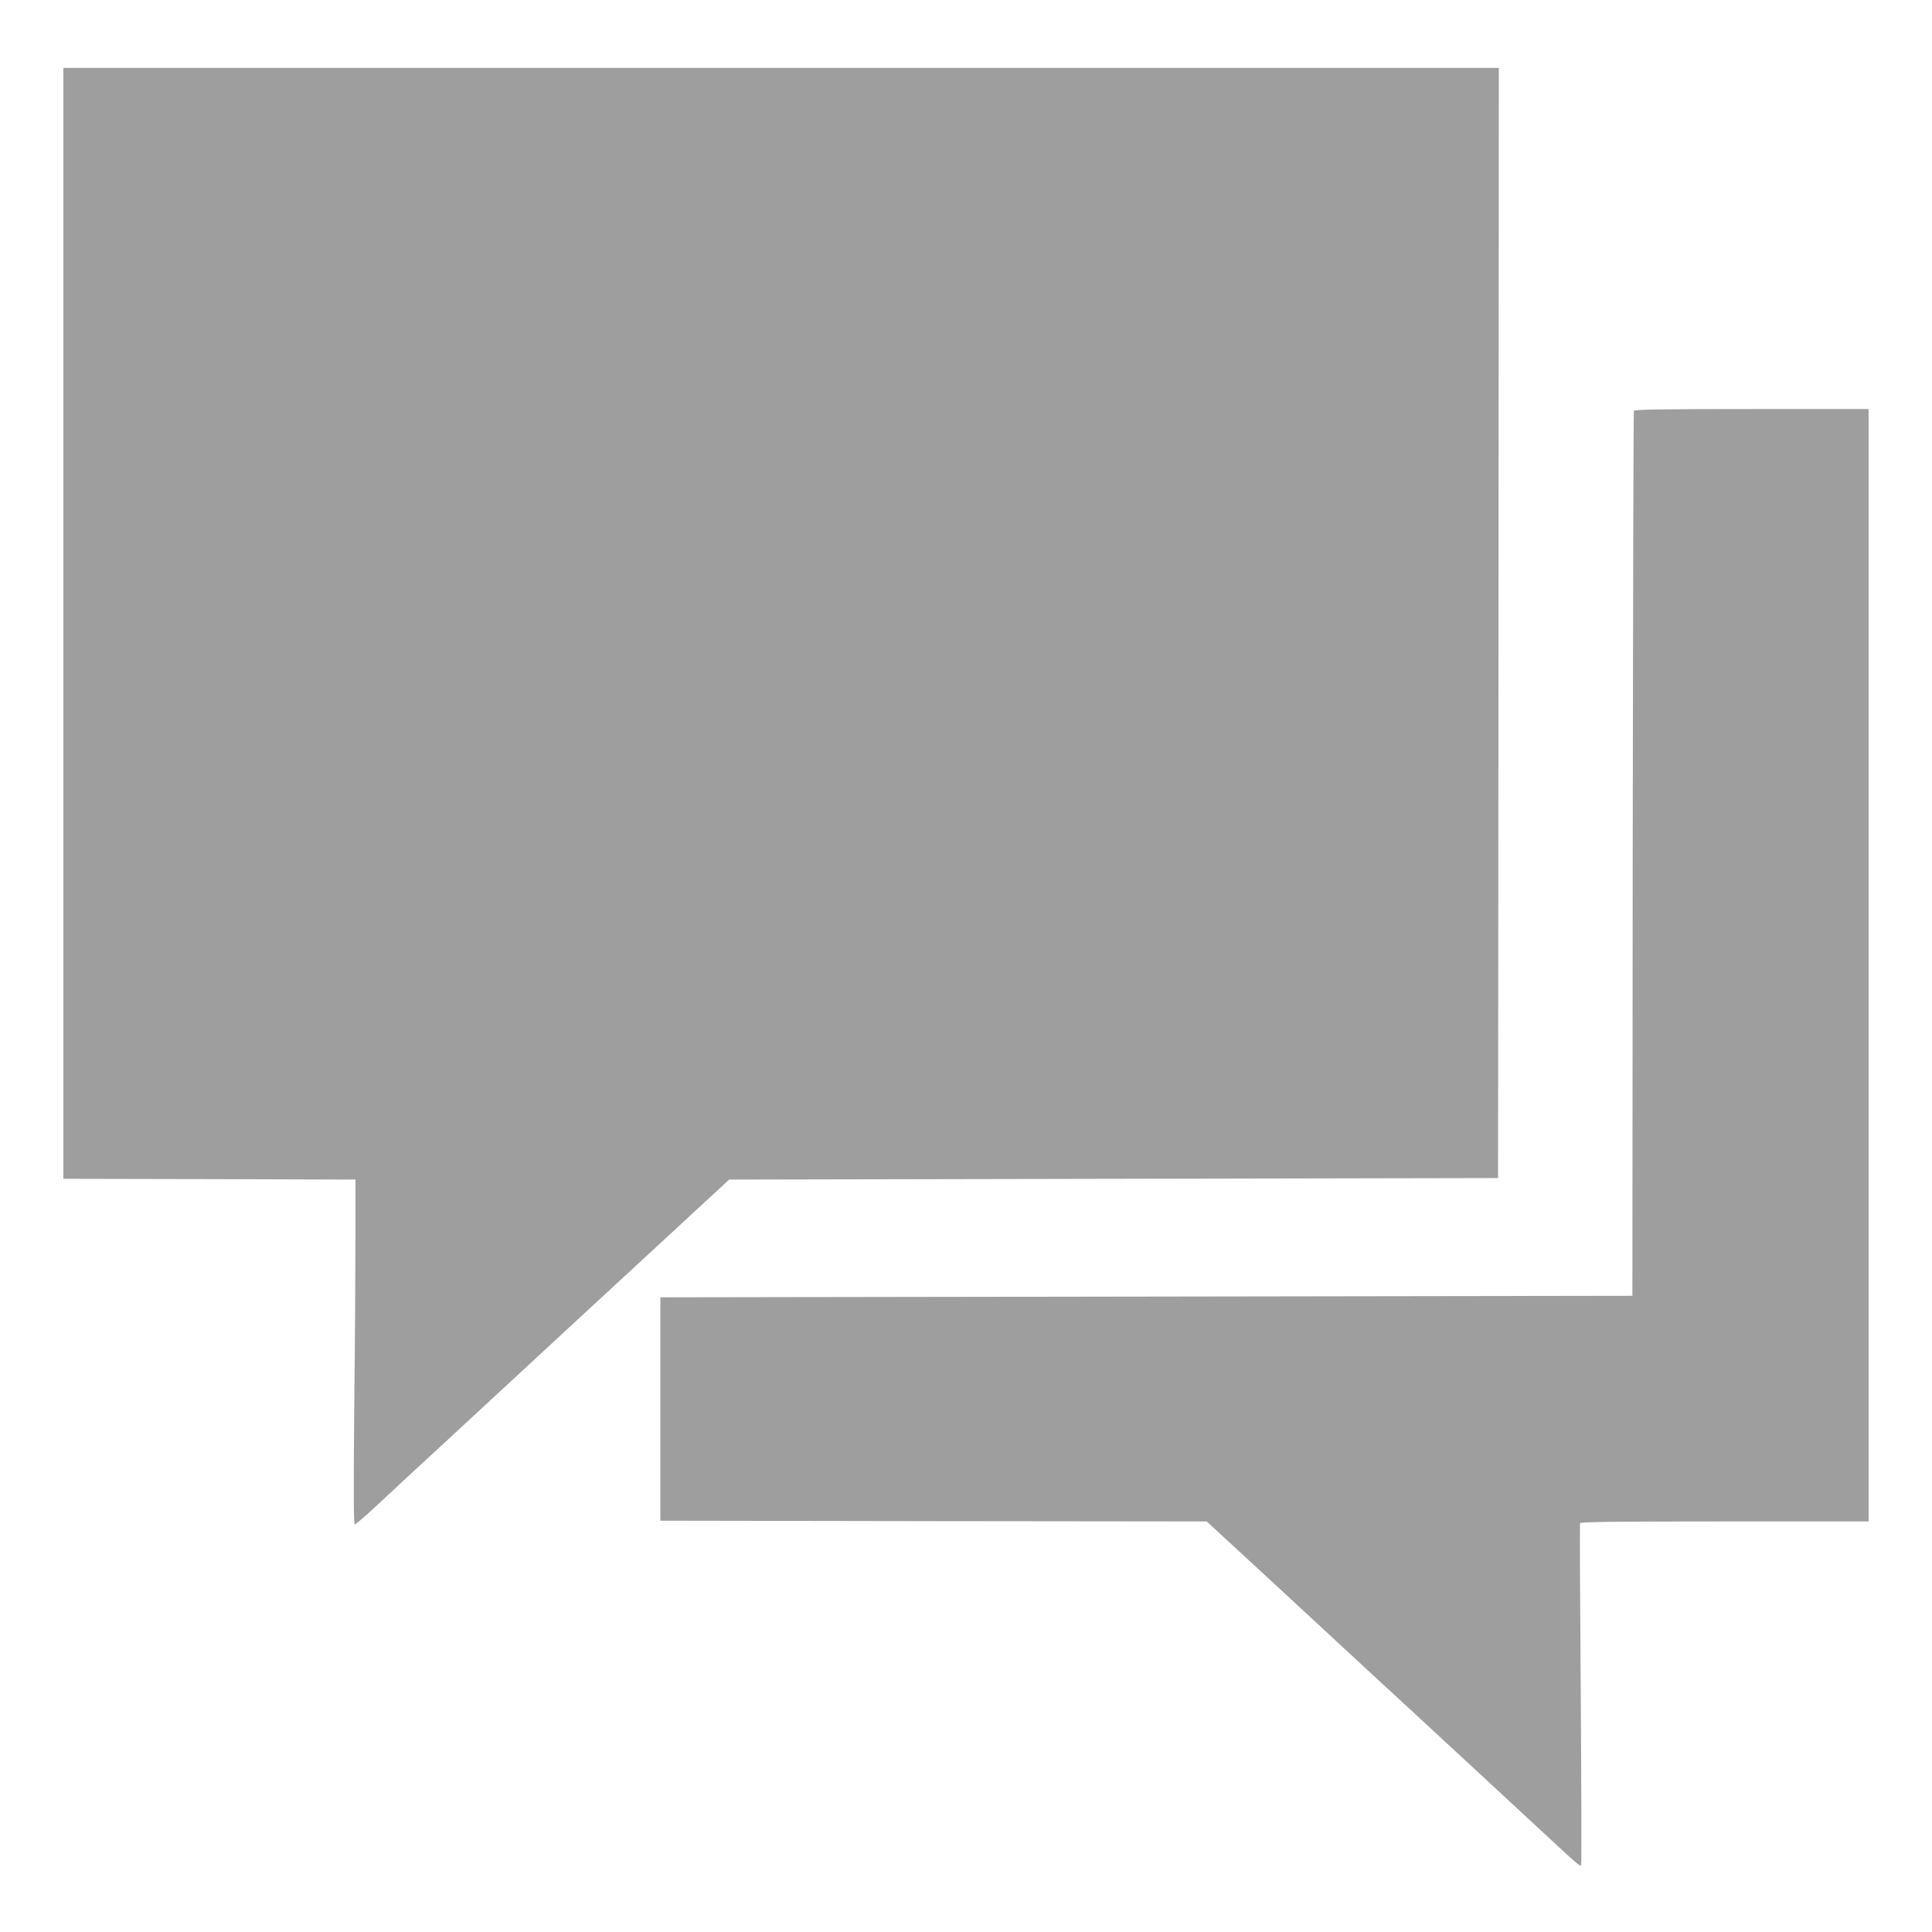
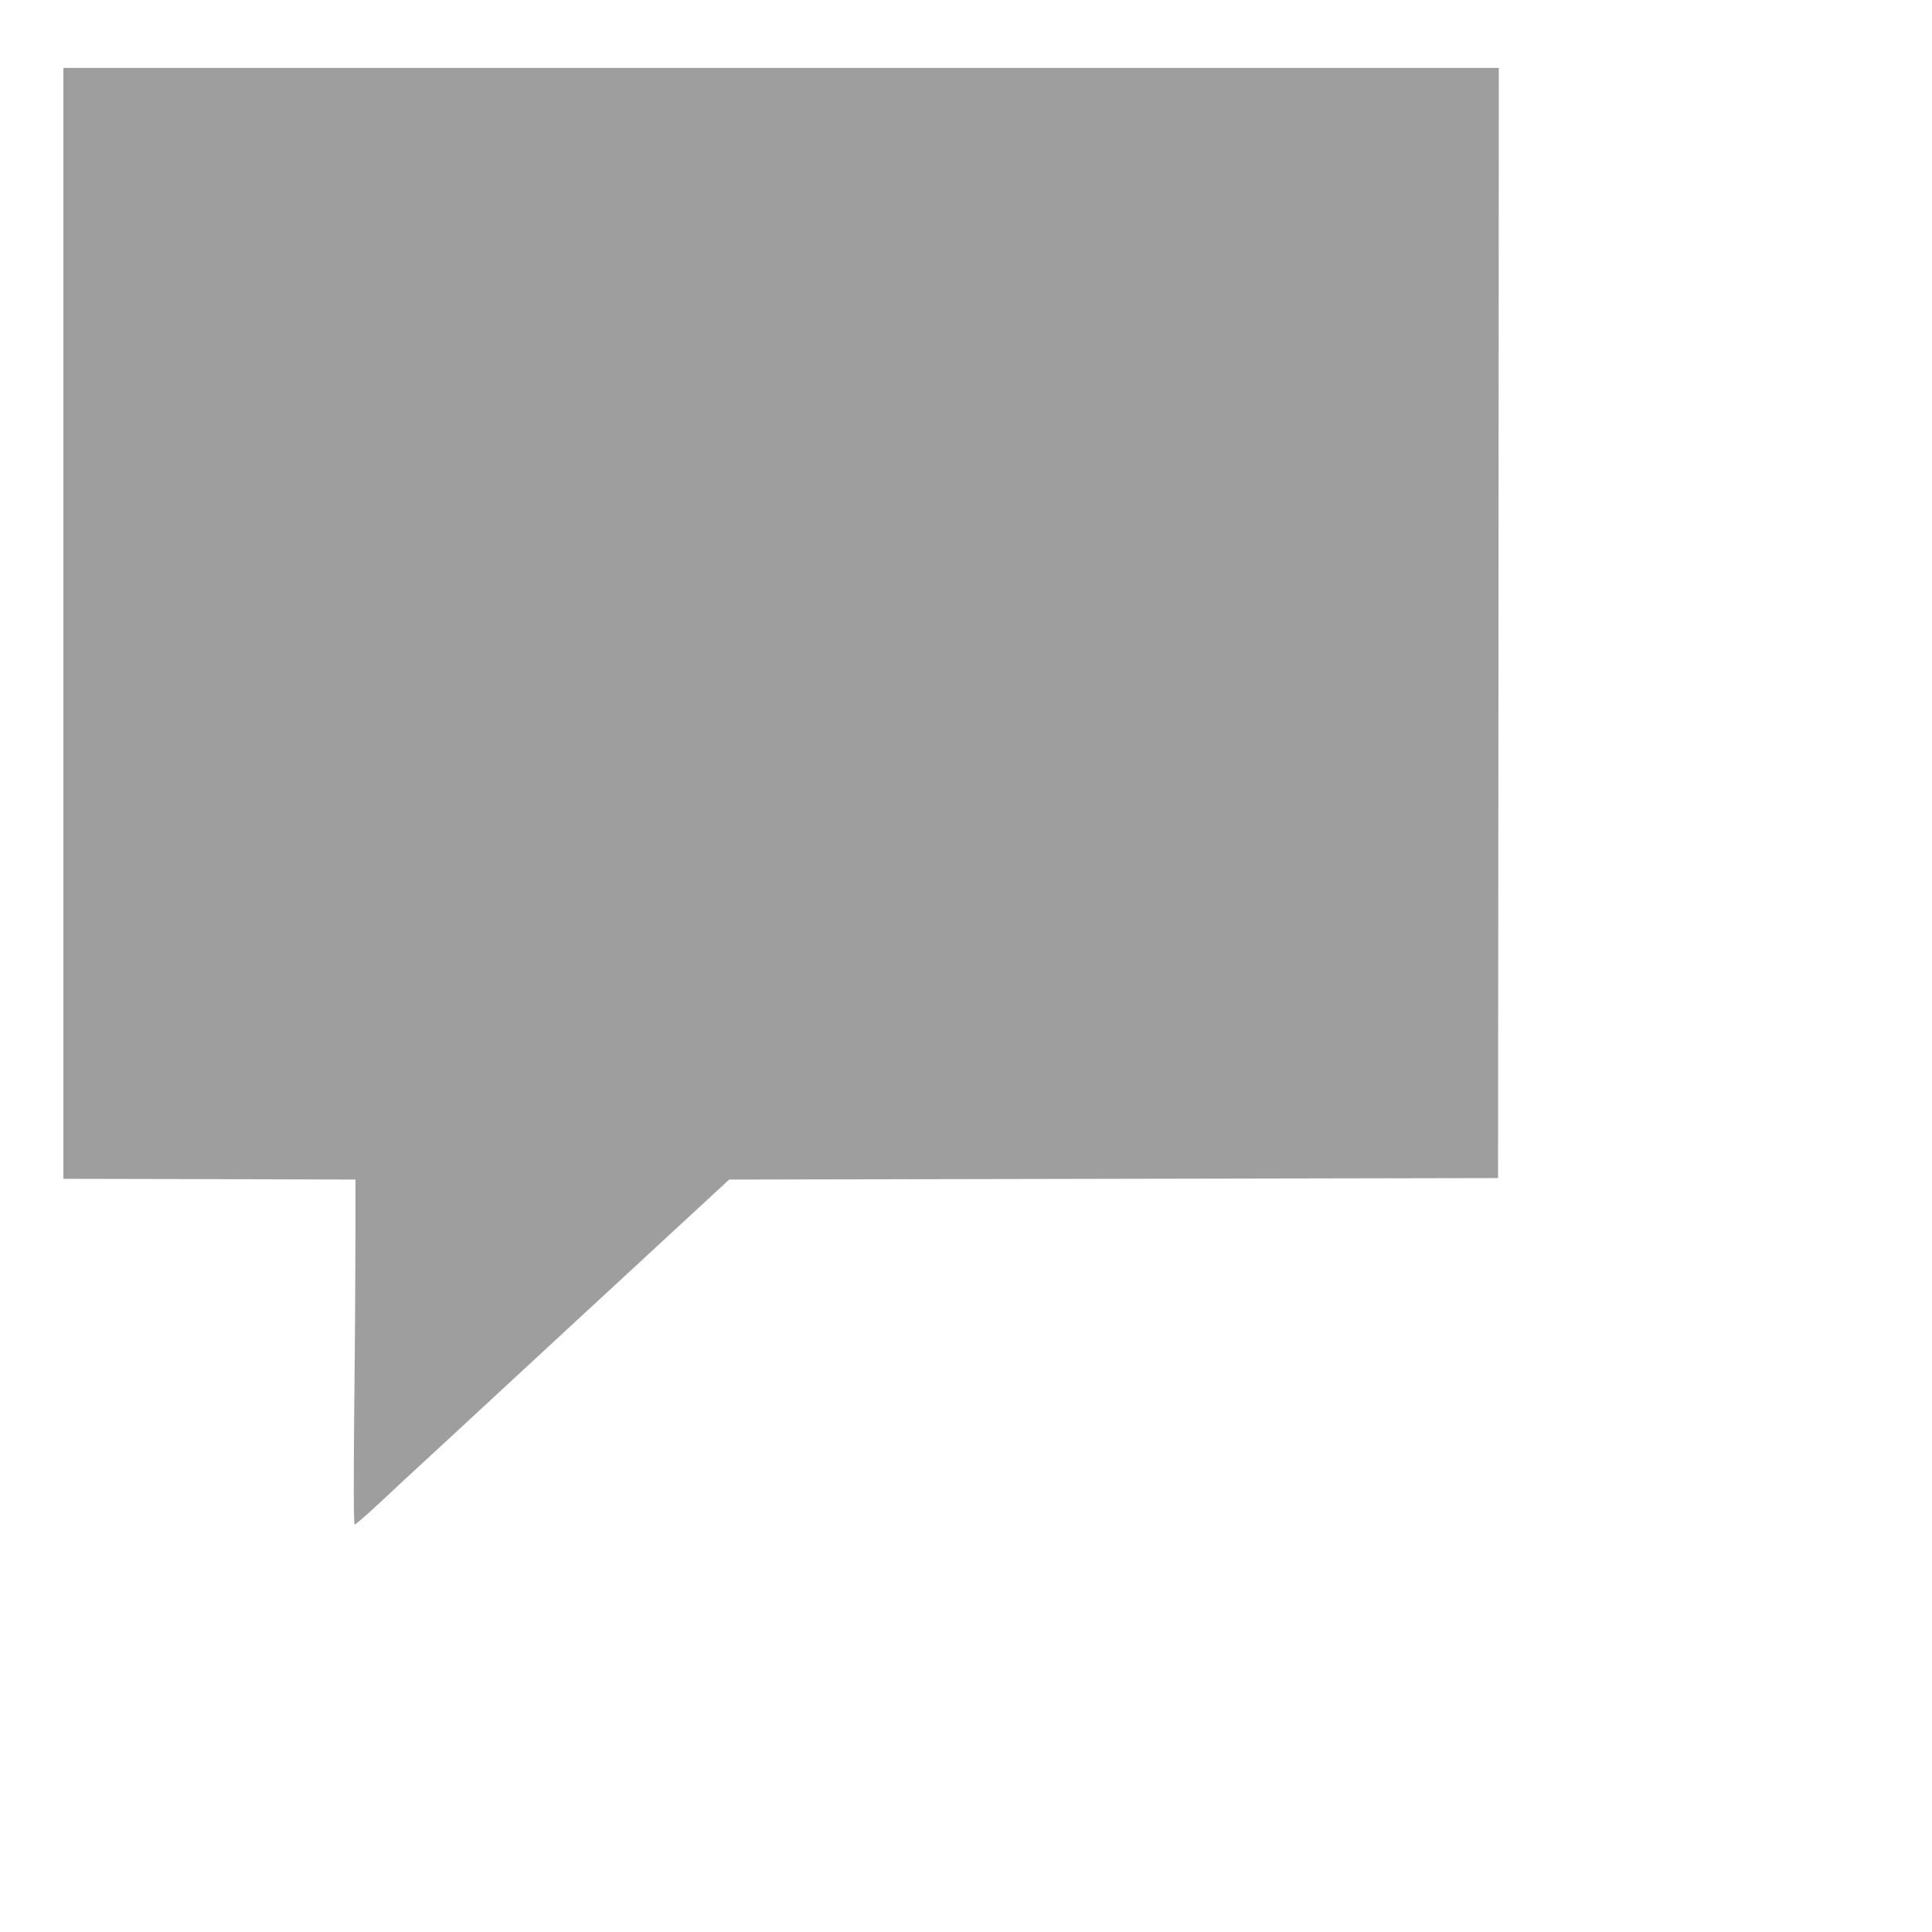
<svg xmlns="http://www.w3.org/2000/svg" version="1.0" width="1280pt" height="1280pt" viewBox="0 0 1280 1280" preserveAspectRatio="xMidYMid meet">
  <g transform="translate(0,1280) scale(0.1,-0.1)" fill="#9e9e9e" stroke="none">
-     <path d="M420 8670 l0 -3680 968 -2 967 -3 0 -365 c0 -201 -3 -715 -8 -1142 -5 -545 -4 -778 3 -778 6 0 68 53 138 118 70 66 314 292 543 503 228 211 590 546 804 744 214 198 426 394 471 435 45 41 181 167 303 280 l222 205 2547 5 2547 5 3 3678 2 3677 -4755 0 -4755 0 0 -3680z" />
-     <path d="M10825 10078 c-3 -7 -6 -1329 -8 -2938 l-2 -2925 -3220 -5 -3220 -5 0 -740 0 -740 1810 -3 1810 -2 106 -98 c140 -129 288 -265 748 -691 211 -196 418 -387 461 -426 81 -74 766 -709 983 -910 151 -140 175 -161 182 -153 4 3 2 511 -2 1129 -5 618 -7 1130 -5 1137 3 9 204 12 958 12 l954 0 0 3685 0 3685 -775 0 c-611 0 -777 -3 -780 -12z" />
+     <path d="M420 8670 l0 -3680 968 -2 967 -3 0 -365 c0 -201 -3 -715 -8 -1142 -5 -545 -4 -778 3 -778 6 0 68 53 138 118 70 66 314 292 543 503 228 211 590 546 804 744 214 198 426 394 471 435 45 41 181 167 303 280 l222 205 2547 5 2547 5 3 3678 2 3677 -4755 0 -4755 0 0 -3680" />
  </g>
</svg>